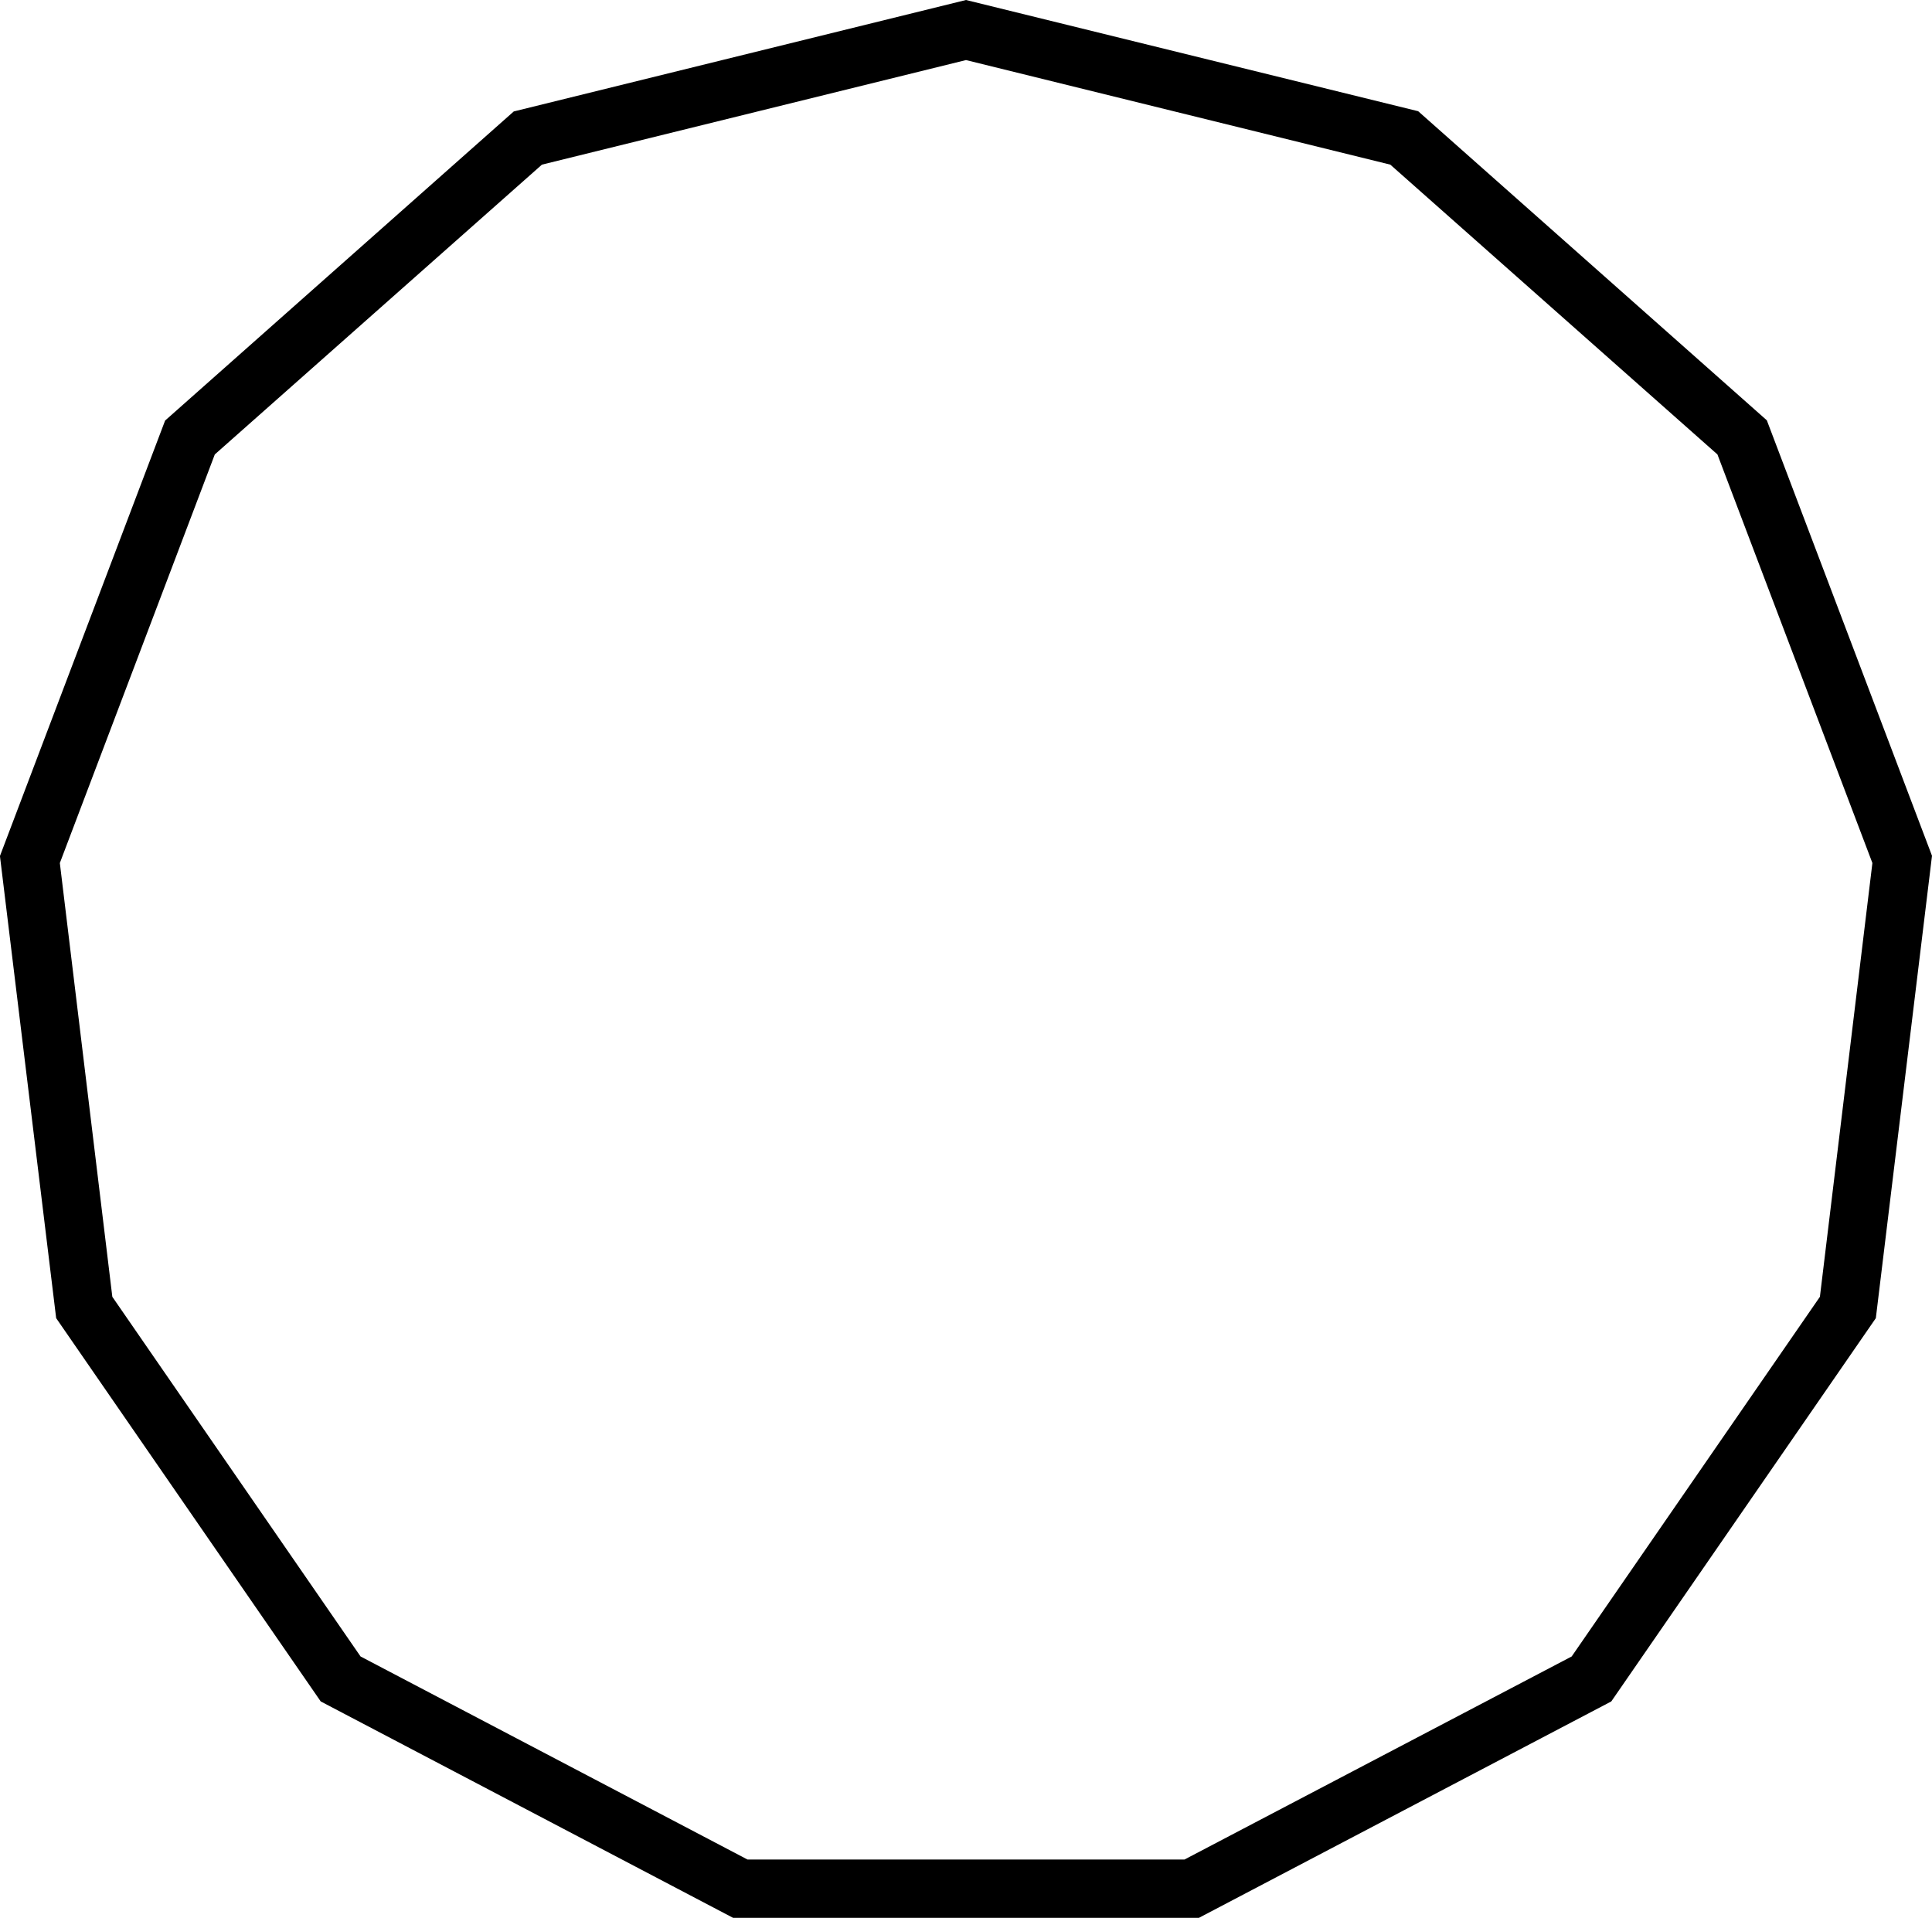
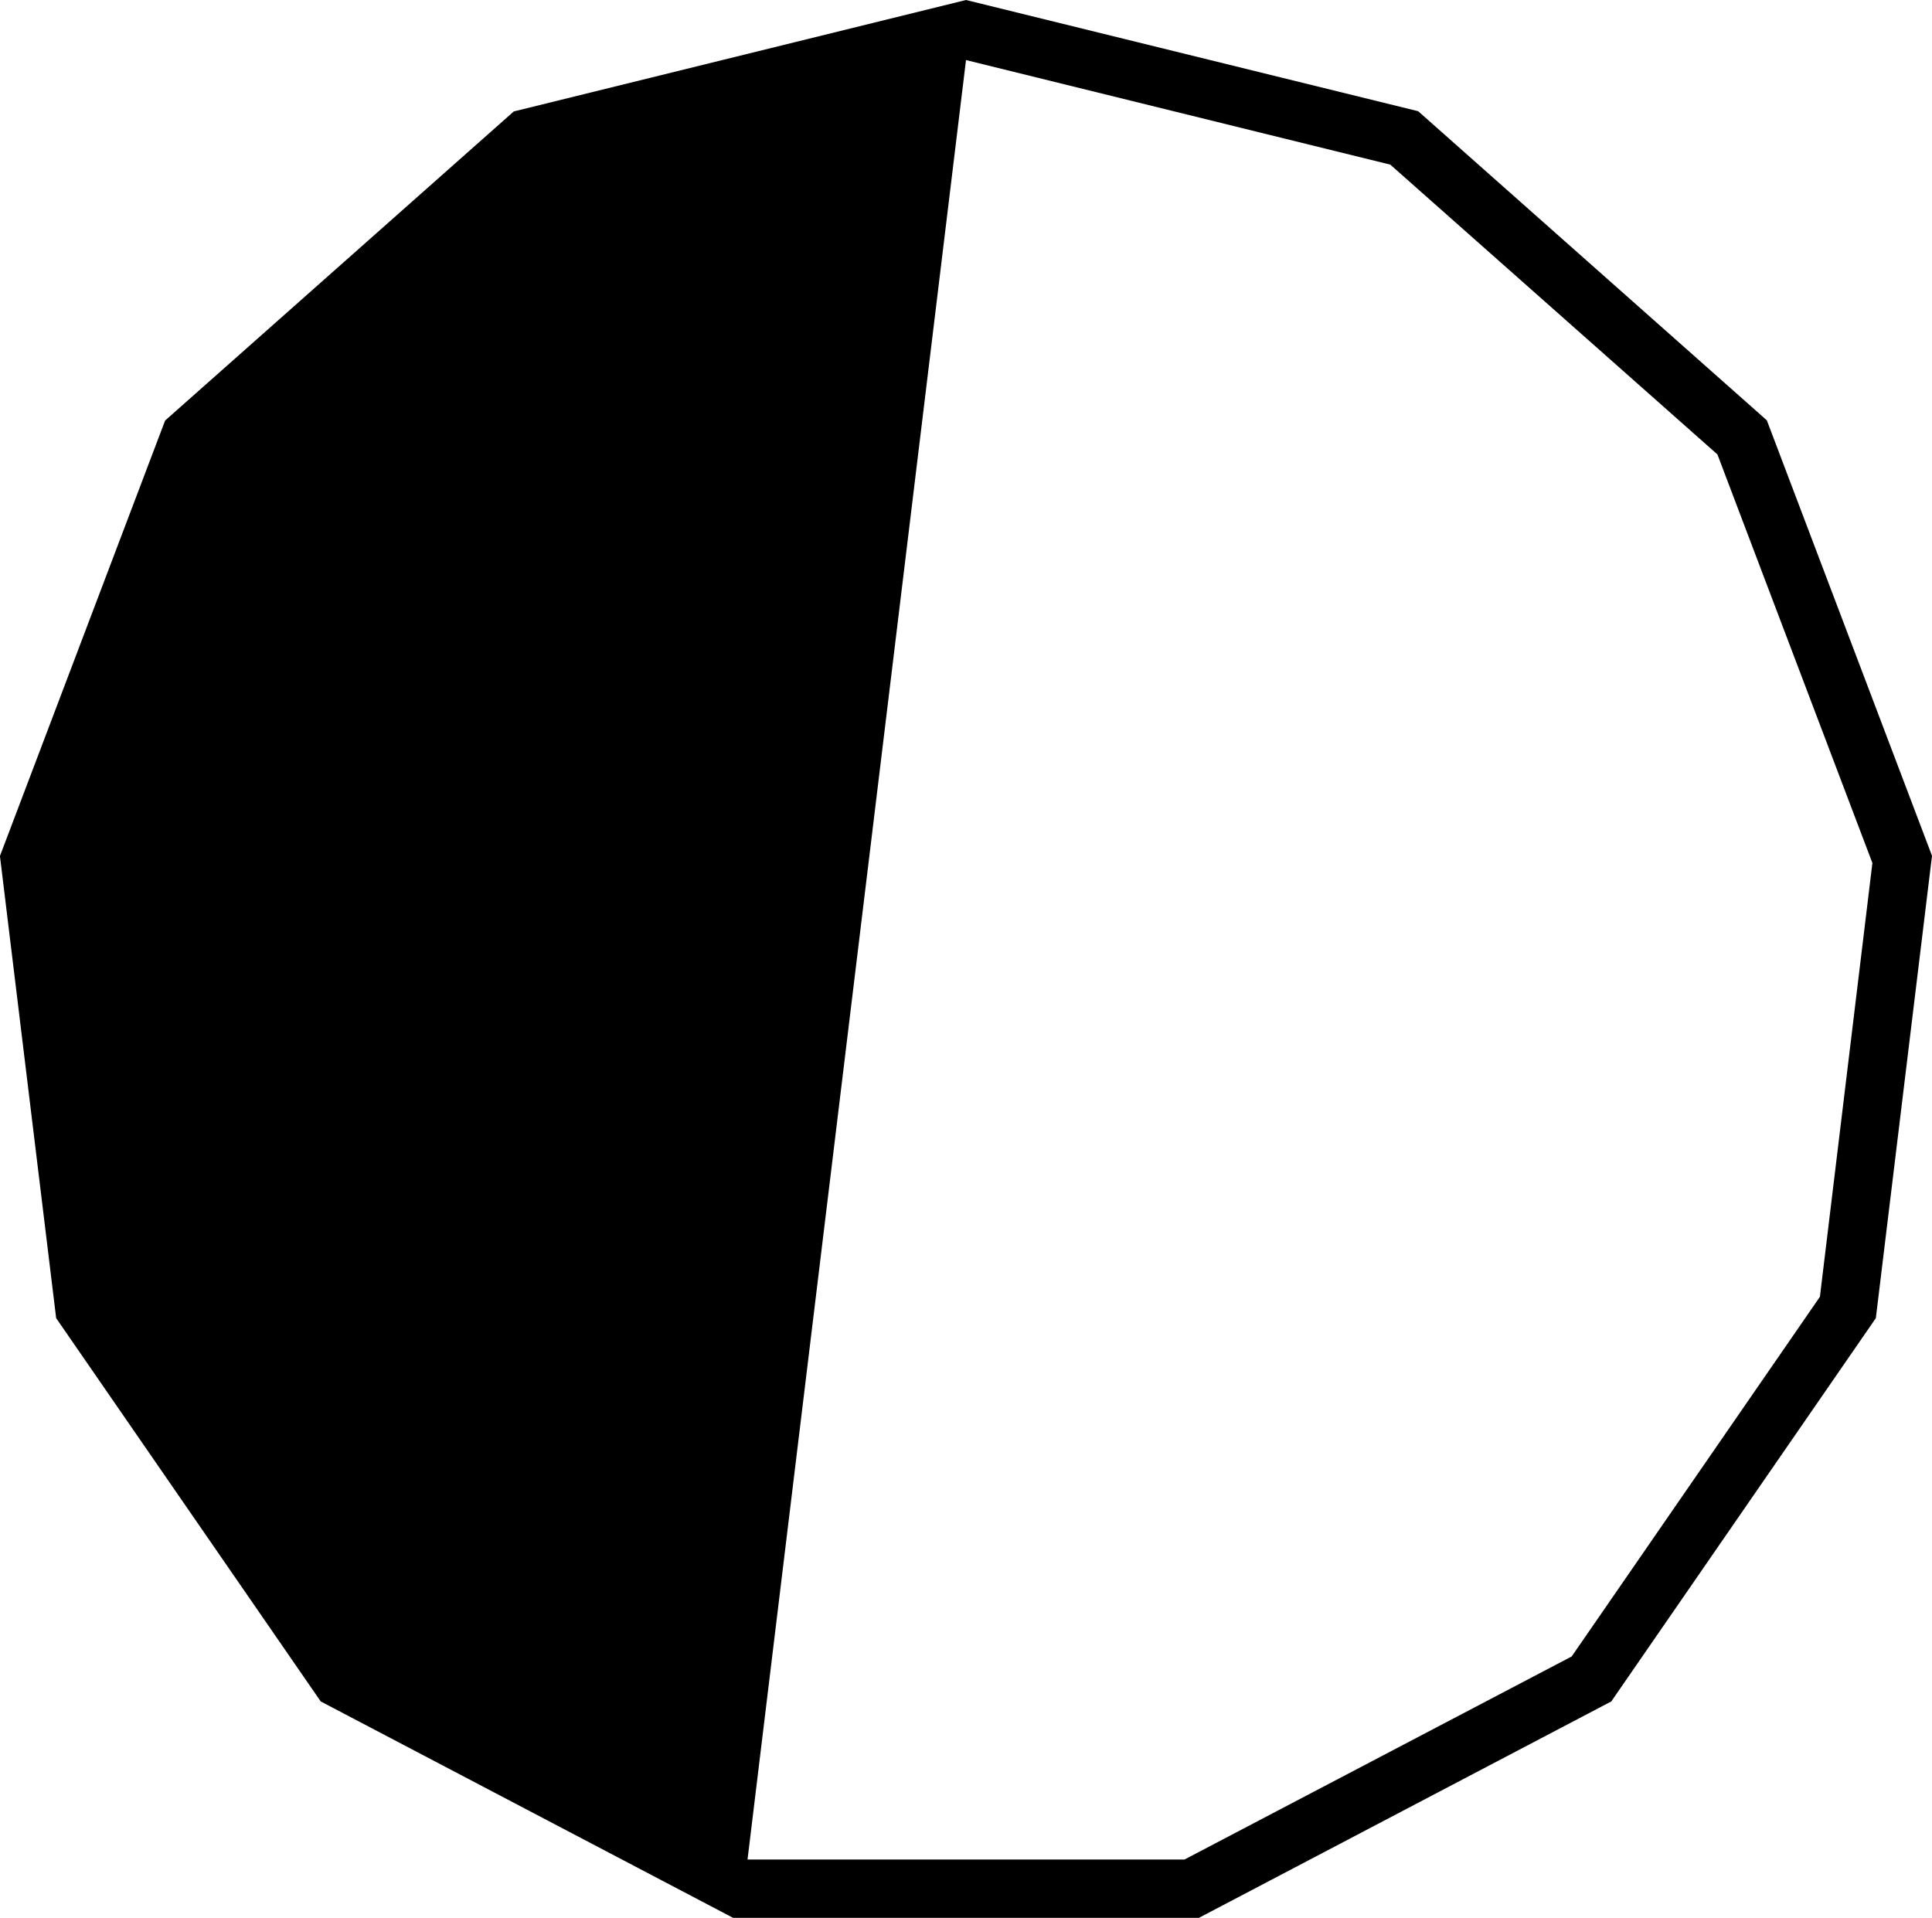
<svg xmlns="http://www.w3.org/2000/svg" id="Слой_1" data-name="Слой 1" width="331.26" height="328.85" viewBox="0 0 331.26 328.85">
  <title>tridecagon</title>
-   <path d="M300,143.45l72.75,17.93,56.09,49.69,26.57,70.06-9,74.38-42.56,61.67L337.46,452H262.54l-66.35-34.82-42.56-61.67-9-74.38,26.57-70.06,56.09-49.69L300,143.45m0-10.3-77.54,19.11-59.78,53-28.32,74.67L144,359.17l45.36,65.72L260.07,462h79.86l70.71-37.11L456,359.17l9.63-79.28-28.32-74.67-59.78-53L300,133.15Z" transform="translate(-134.37 -133.15)" />
+   <path d="M300,143.45l72.75,17.93,56.09,49.69,26.57,70.06-9,74.38-42.56,61.67L337.46,452H262.54L300,143.45m0-10.3-77.54,19.11-59.78,53-28.32,74.67L144,359.17l45.36,65.72L260.07,462h79.86l70.71-37.11L456,359.17l9.63-79.28-28.32-74.67-59.78-53L300,133.15Z" transform="translate(-134.37 -133.15)" />
</svg>